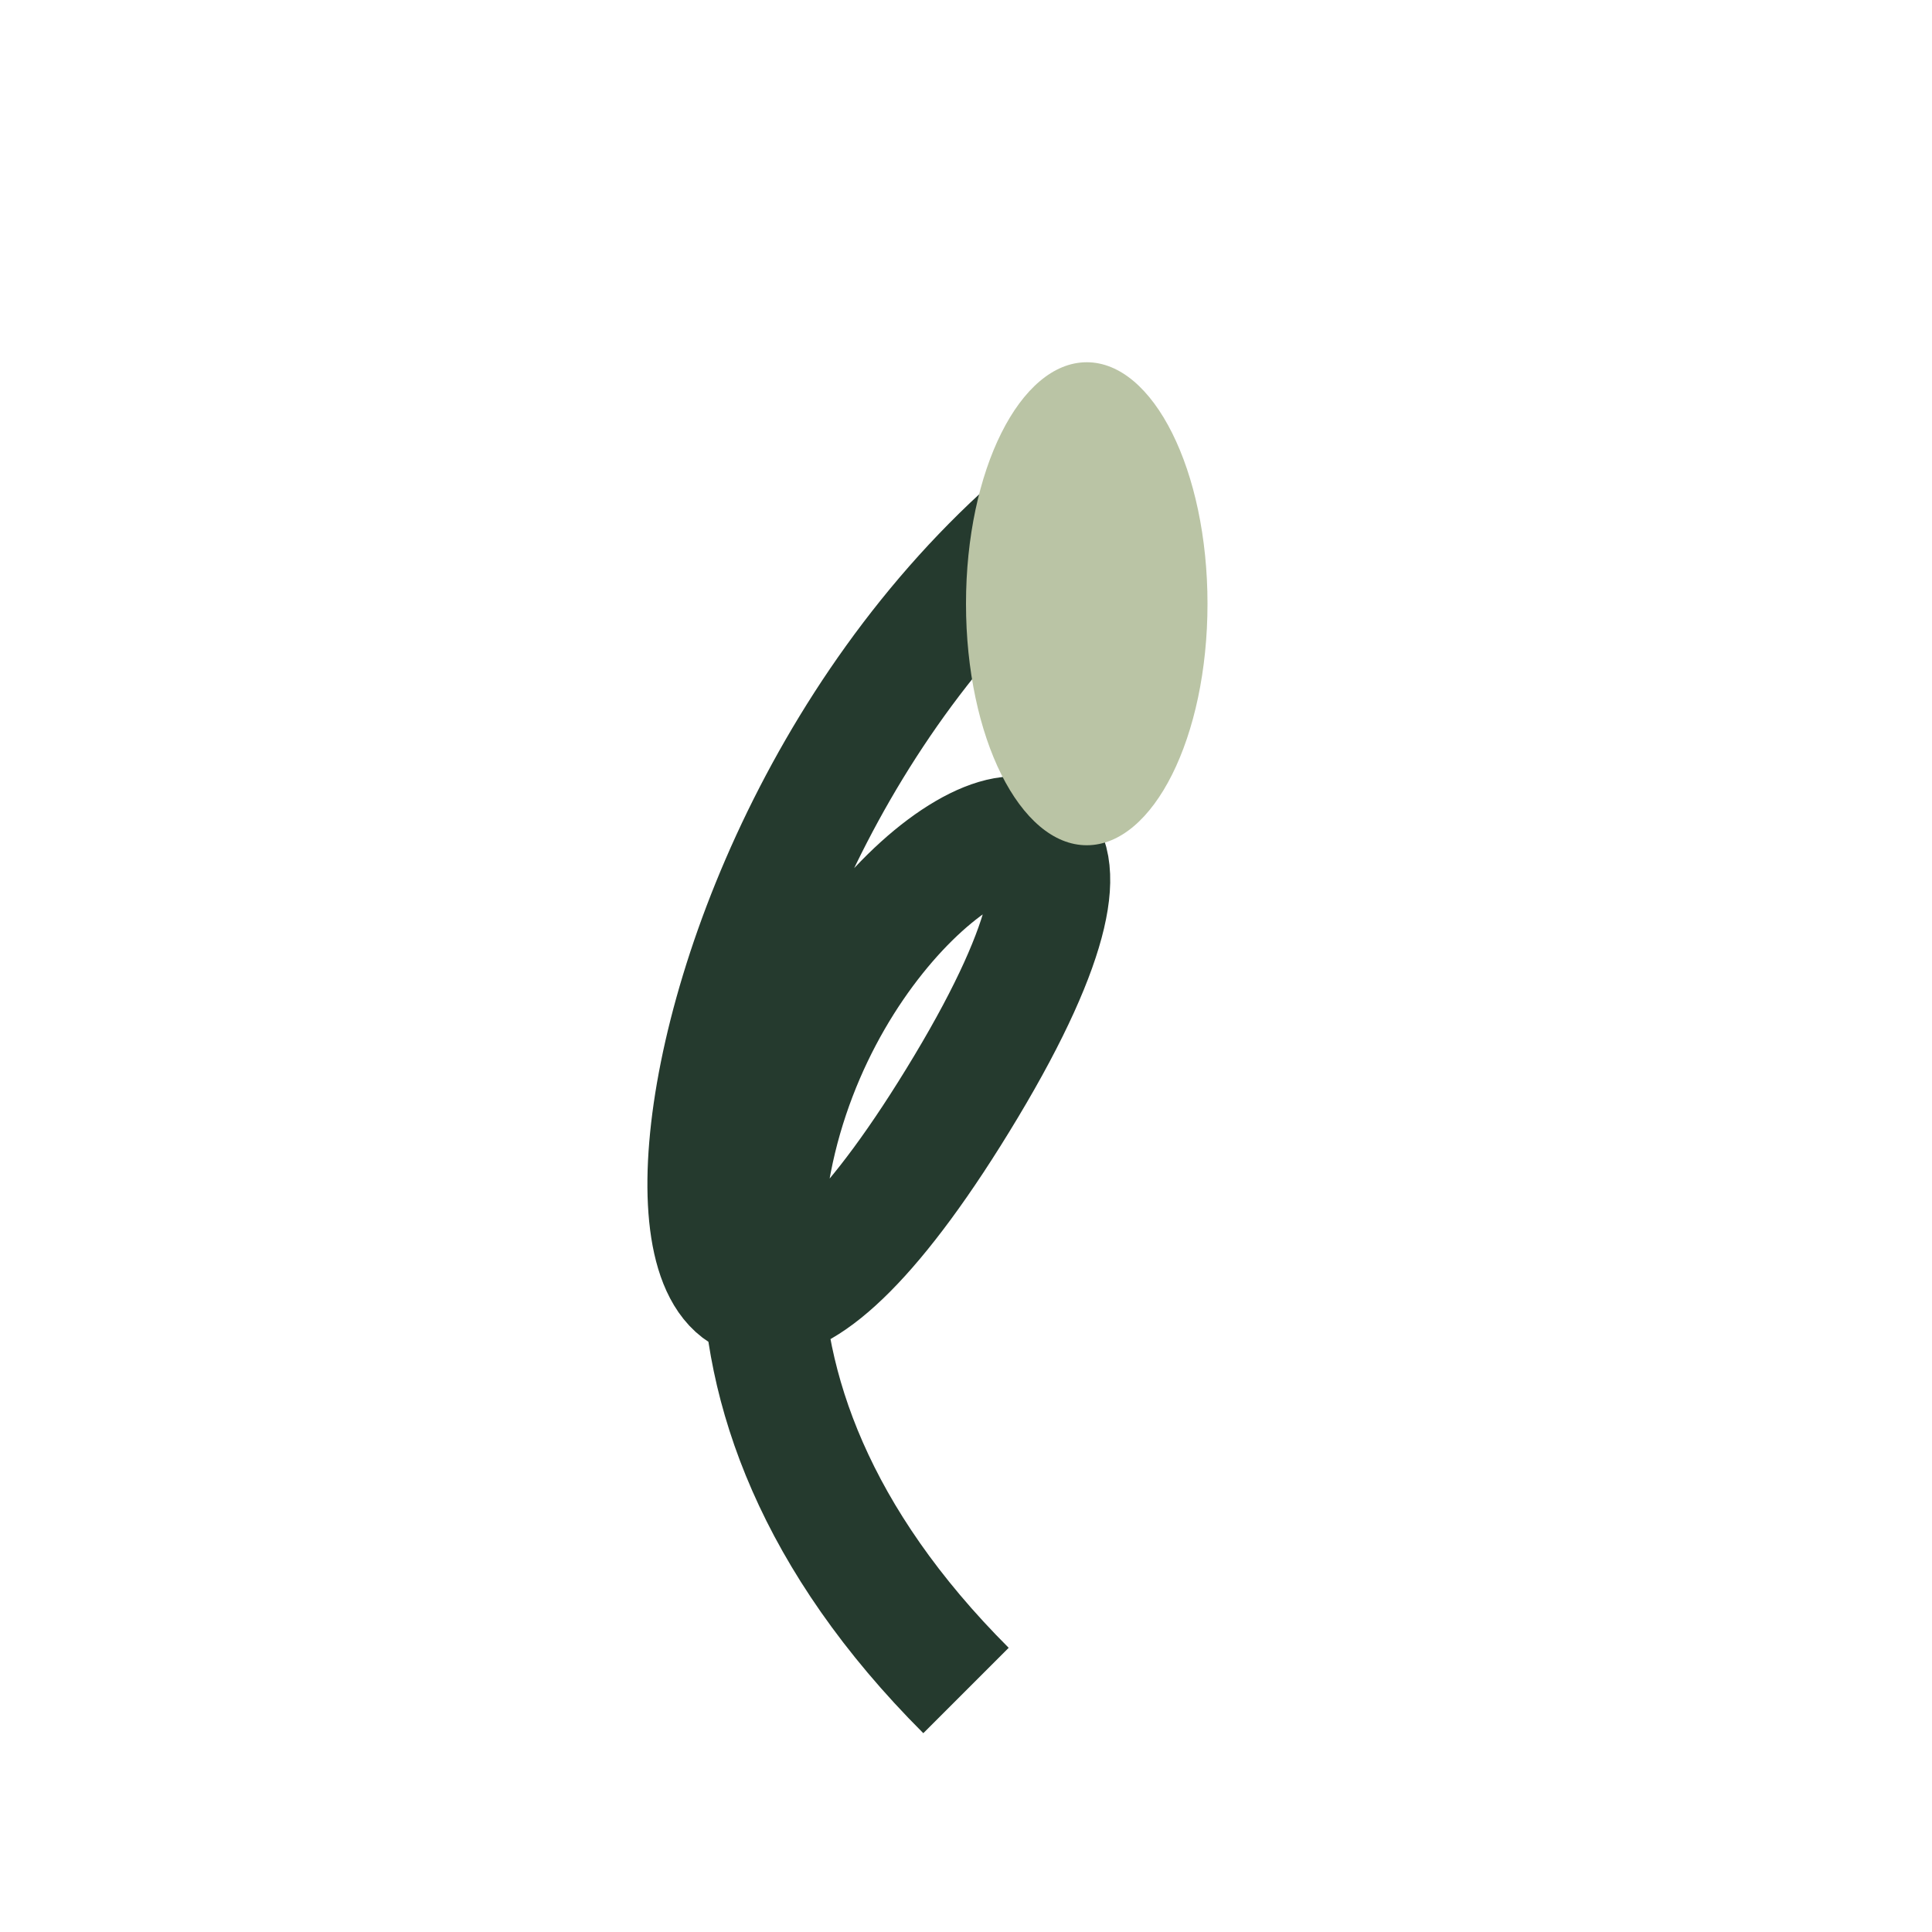
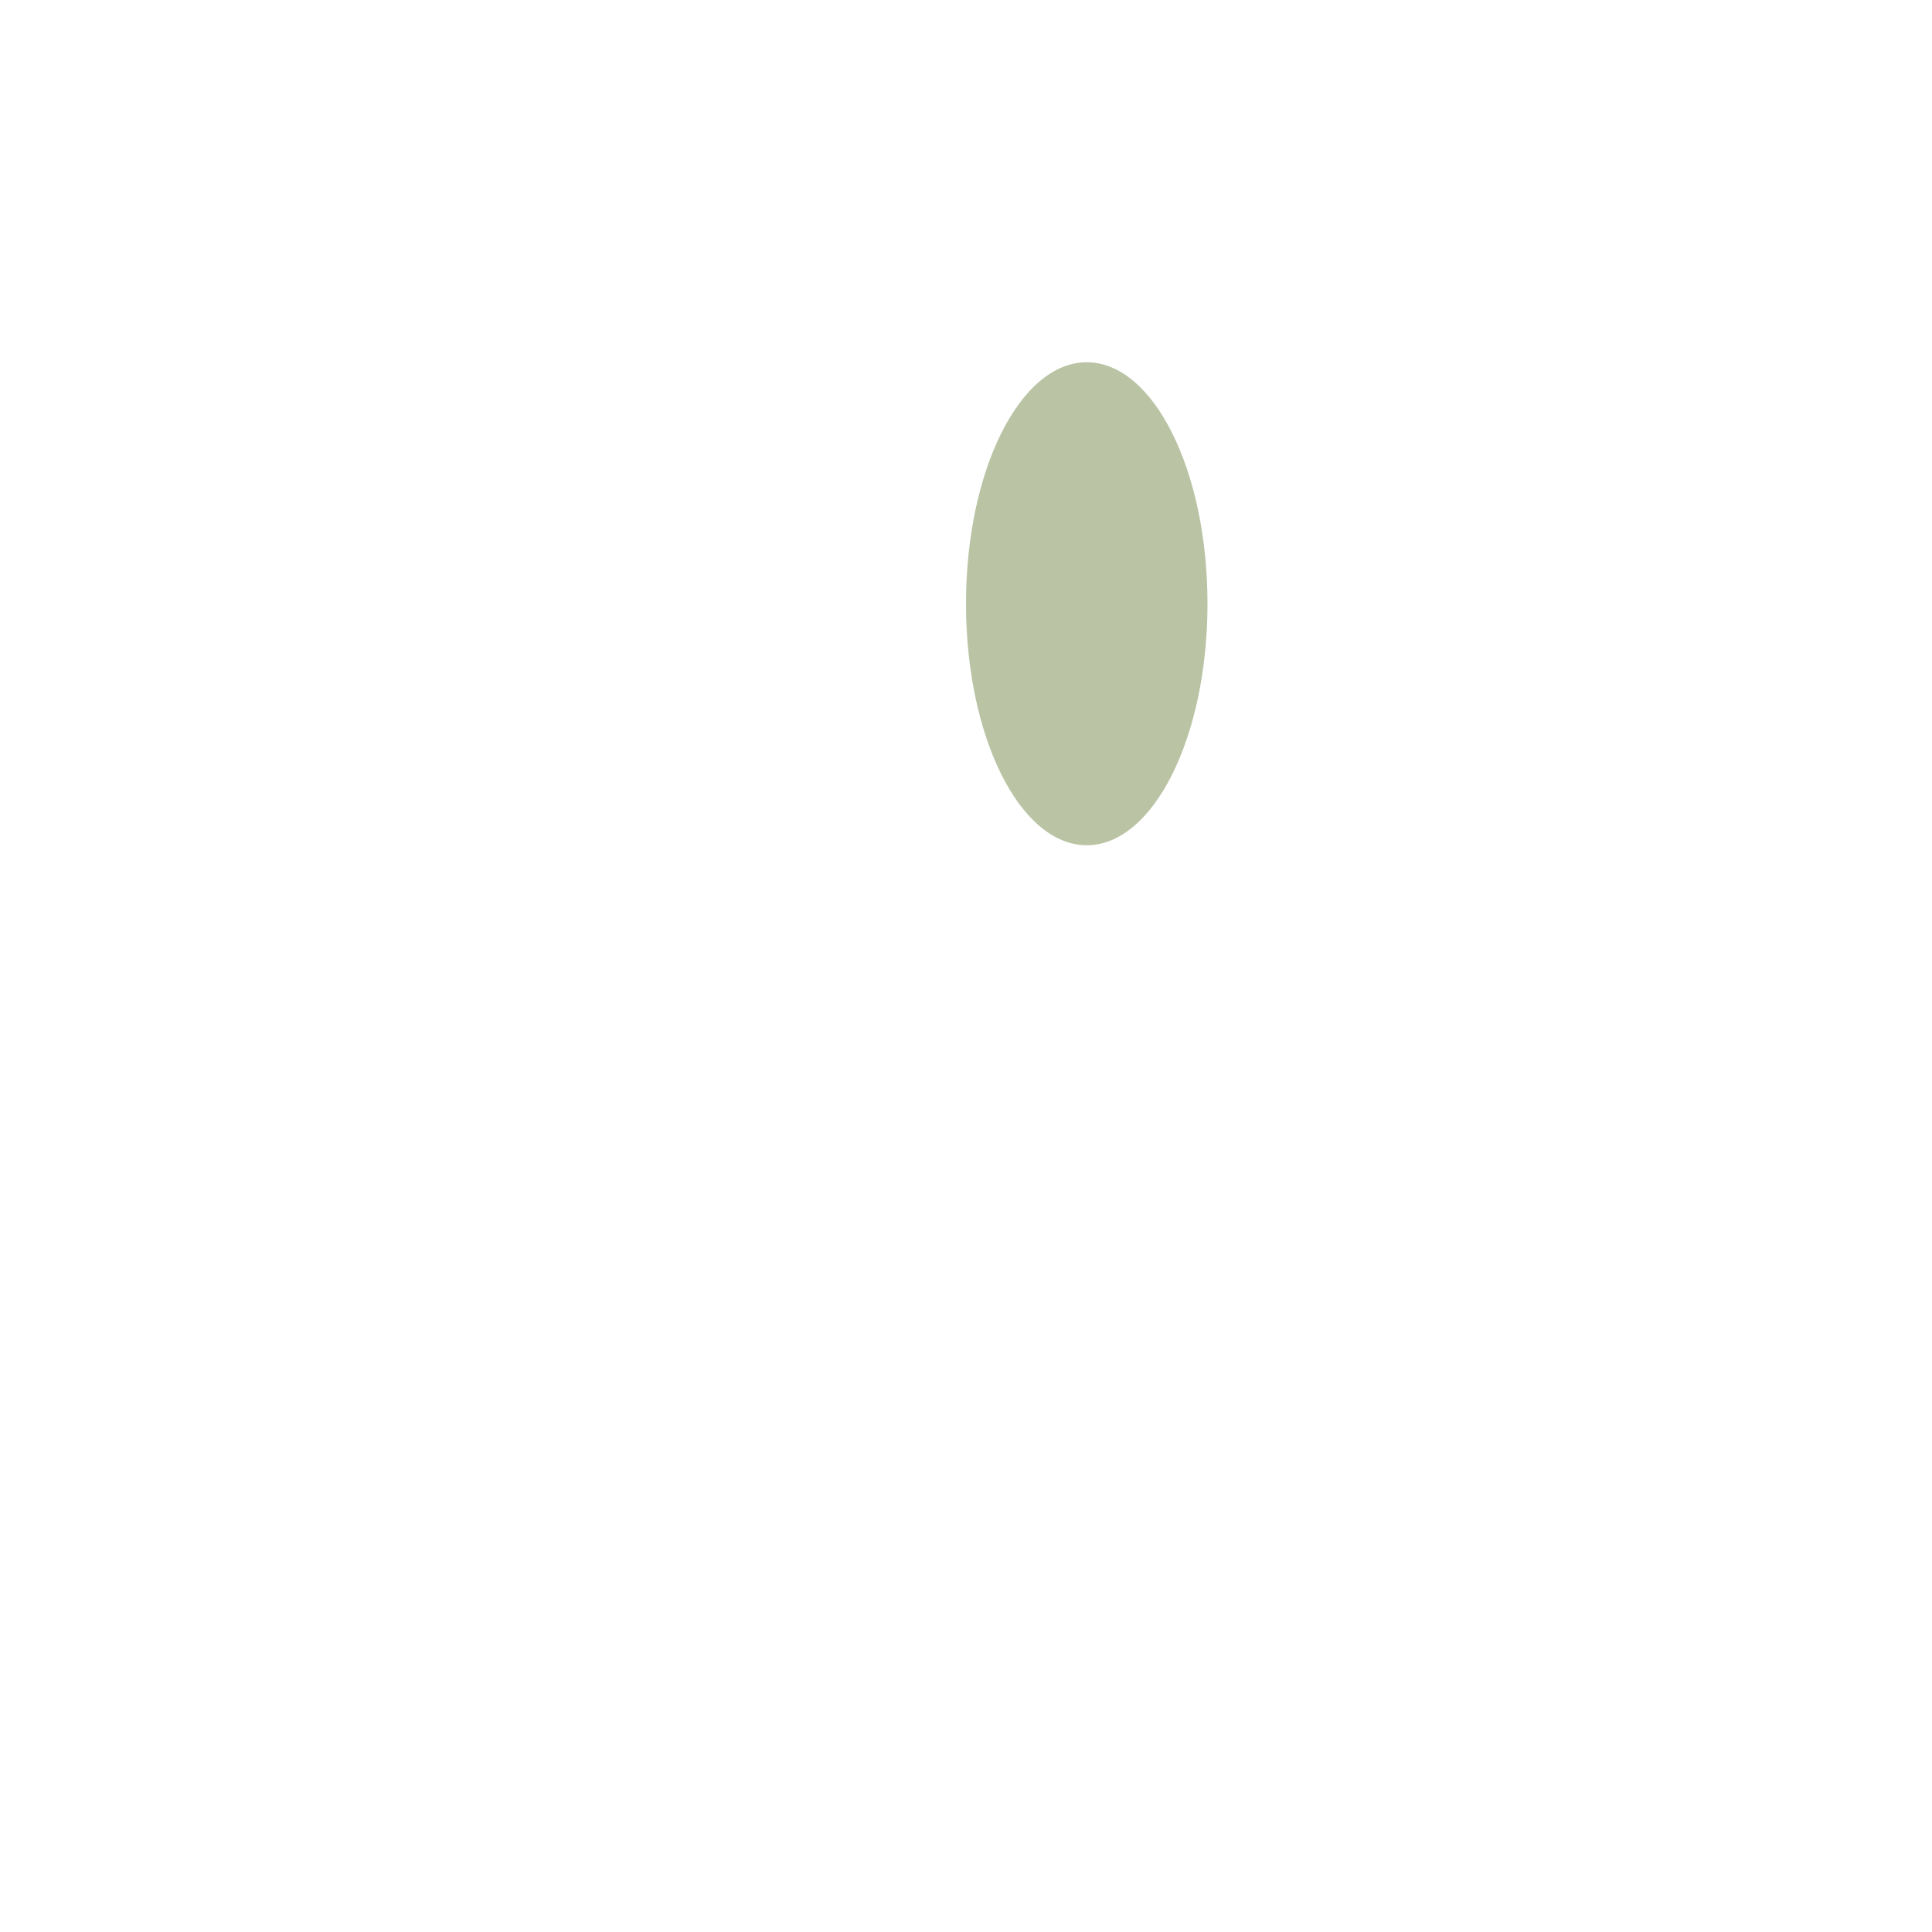
<svg xmlns="http://www.w3.org/2000/svg" width="32" height="32" viewBox="0 0 32 32">
-   <path d="M16 28c-10-10 6-20 0-10S10 14 18 8" stroke="#253A2E" stroke-width="2" fill="none" />
  <ellipse cx="18" cy="10" rx="2" ry="4" fill="#BAC4A5" />
</svg>